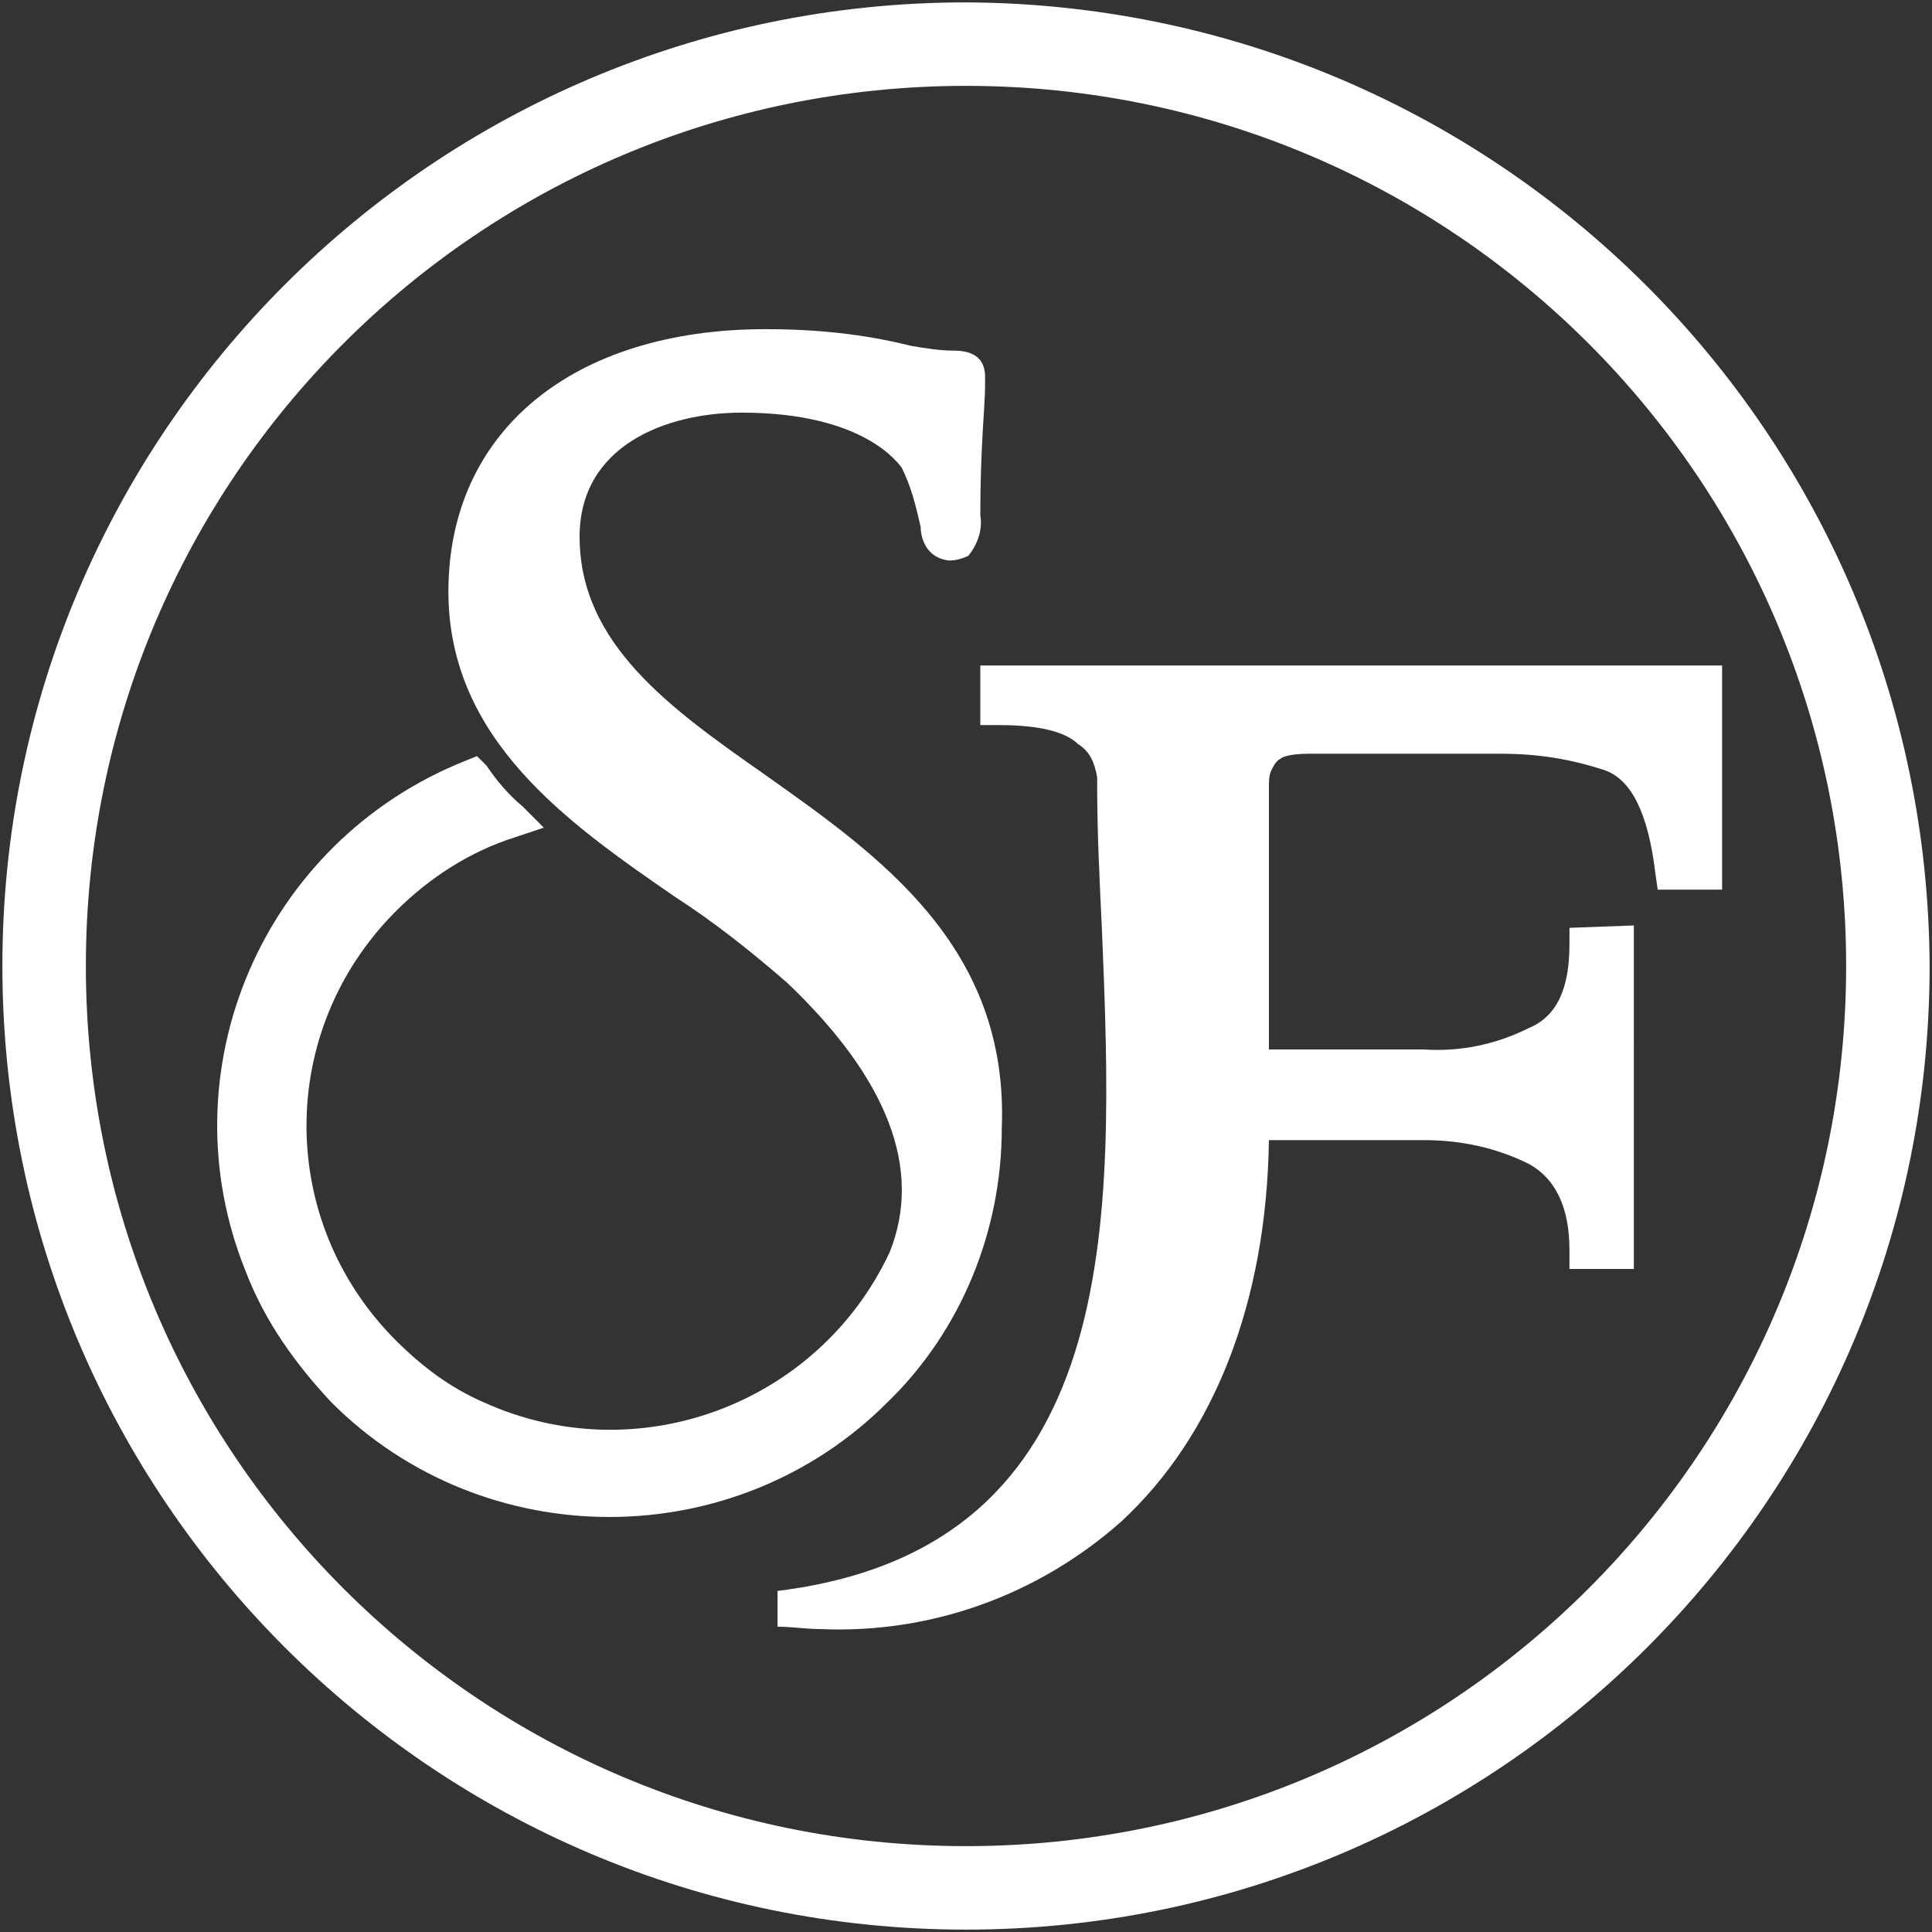
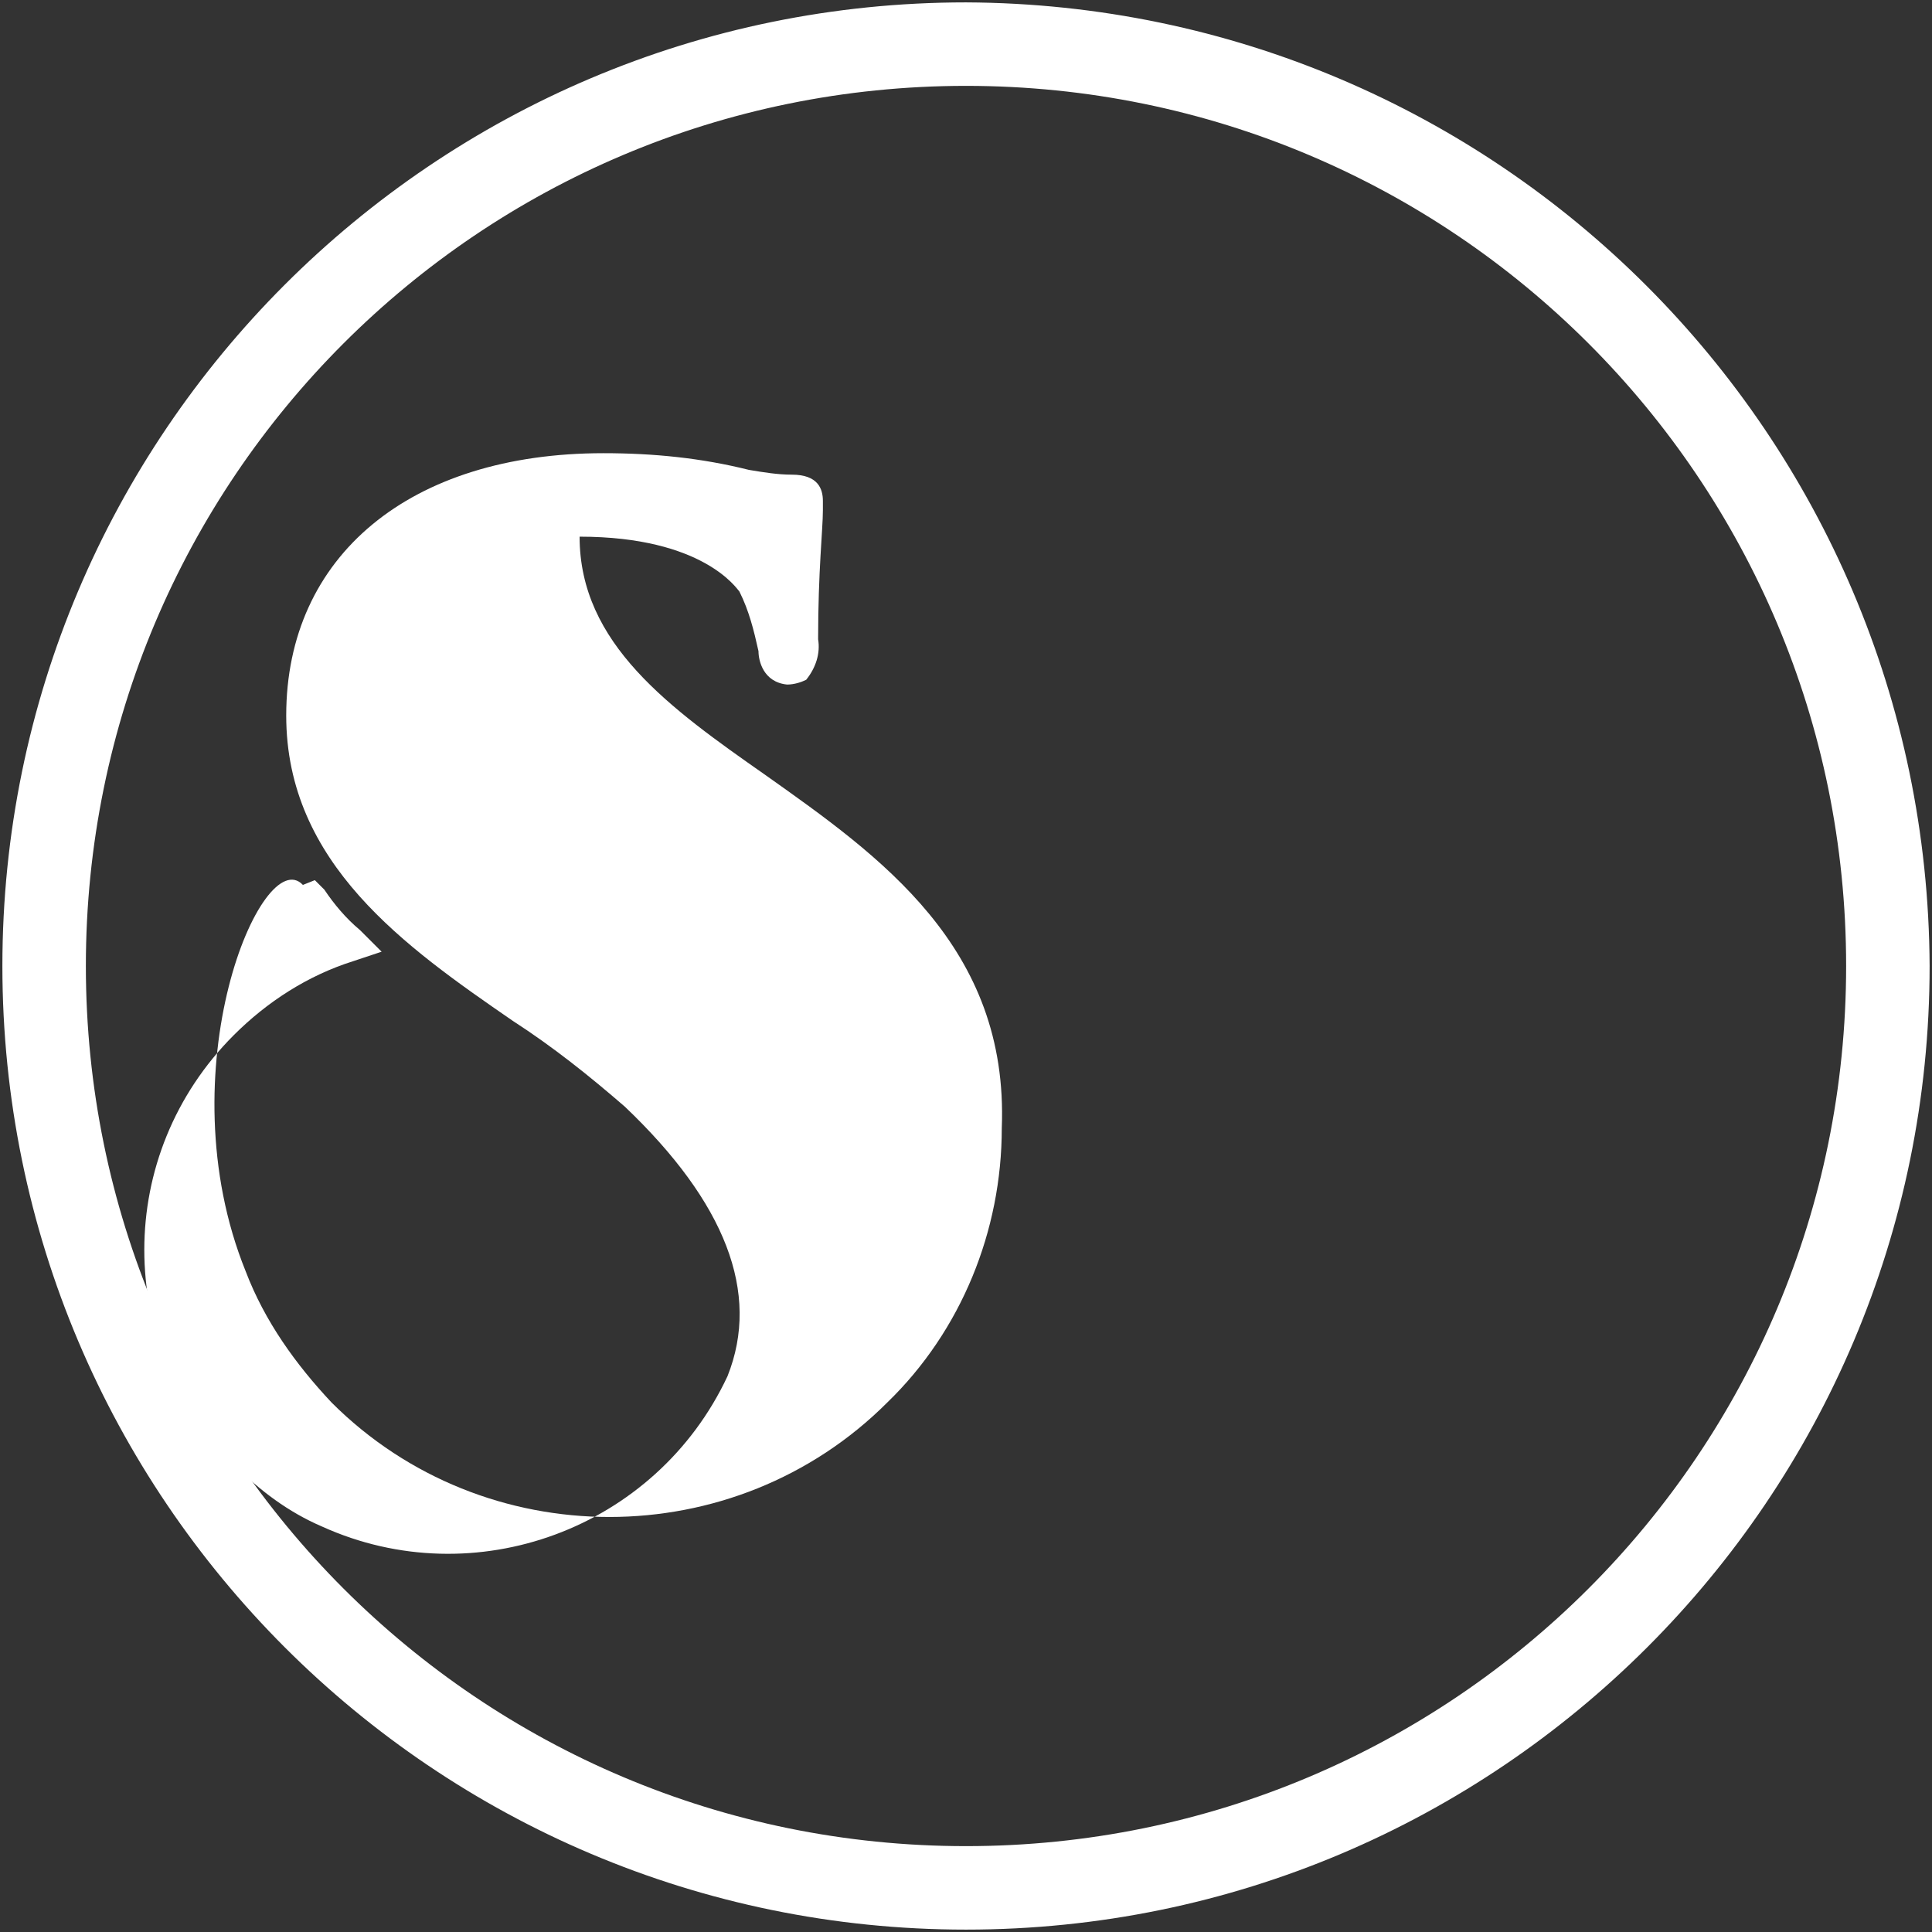
<svg xmlns="http://www.w3.org/2000/svg" version="1.1" id="Layer_1" x="0px" y="0px" viewBox="0 0 81 81" style="enable-background:new 0 0 81 81;" xml:space="preserve">
  <rect x="0" y="0" width="81" height="81" fill="#333333" stroke="none" />
  <style type="text/css">
	.st0{fill:#FFFFFF;}
</style>
  <g>
-     <path class="st0" d="M41.1,30.4h0.8c2,0,2.9,0.4,3.3,0.8c0.5,0.3,0.7,0.8,0.8,1.4V33c0,1.9,0.1,3.9,0.2,6   c0.5,12.1,1,25.9-13.6,27.7v1.5c0.6,0,1.2,0.1,1.8,0.1c4.6,0.2,9.1-1.4,12.6-4.5c3.9-3.6,6.1-9.2,6.2-16h6.5c1.5,0,3,0.3,4.4,1   c1.1,0.6,1.7,1.8,1.7,3.6v0.8h2.7V38.8l-2.7,0.1v0.7c0,1.8-0.5,3-1.7,3.5c-1.4,0.7-2.9,1-4.4,0.9h-6.5v-11c0-0.2,0-0.5,0.1-0.7   c0.1-0.2,0.2-0.4,0.4-0.5c0,0,0.2-0.2,1.2-0.2h8c1.5,0,2.9,0.2,4.4,0.7c1.1,0.4,1.8,1.8,2.1,4.3l0.1,0.7h2.7v-9.4H41.1V30.4z" />
-     <path class="st0" d="M13.9,58.8c6.4,6.4,16.9,6.4,23.3,0c3.1-3,4.8-7.2,4.8-11.5c0.3-7.6-5.1-11.4-9.9-14.8c-4-2.8-7.8-5.5-7.8-10   c0-3.8,3.6-5.2,6.8-5.2c5.2,0,6.6,2.2,6.7,2.3c0.4,0.8,0.6,1.6,0.8,2.5c0,0.4,0.2,1.3,1.2,1.4c0.3,0,0.6-0.1,0.8-0.2   c0.4-0.5,0.6-1.1,0.5-1.7c0-2.9,0.2-4.6,0.2-5.4c0-0.2,0-0.4,0-0.4c0-0.5-0.2-1.1-1.3-1.1c-0.6,0-1.2-0.1-1.8-0.2   c-2-0.5-4-0.7-6.1-0.7c-8.1,0-13.3,4.3-13.3,11c0,6.2,5,9.7,9.5,12.8c1.7,1.1,3.2,2.3,4.7,3.6c4.2,4,5.7,7.8,4.3,11.3   c-3,6.4-10.6,9.2-17,6.3c-1.4-0.6-2.6-1.5-3.7-2.6c-5-5-5-13,0-18c0,0,0,0,0,0c1.4-1.4,3.1-2.5,5-3.1l1.2-0.4l-0.9-0.9   c-0.6-0.5-1.1-1.1-1.5-1.7l-0.4-0.4l-0.5,0.2C11,35.3,6.9,44.9,10.3,53.3C11.1,55.4,12.4,57.2,13.9,58.8z" />
+     <path class="st0" d="M13.9,58.8c6.4,6.4,16.9,6.4,23.3,0c3.1-3,4.8-7.2,4.8-11.5c0.3-7.6-5.1-11.4-9.9-14.8c-4-2.8-7.8-5.5-7.8-10   c5.2,0,6.6,2.2,6.7,2.3c0.4,0.8,0.6,1.6,0.8,2.5c0,0.4,0.2,1.3,1.2,1.4c0.3,0,0.6-0.1,0.8-0.2   c0.4-0.5,0.6-1.1,0.5-1.7c0-2.9,0.2-4.6,0.2-5.4c0-0.2,0-0.4,0-0.4c0-0.5-0.2-1.1-1.3-1.1c-0.6,0-1.2-0.1-1.8-0.2   c-2-0.5-4-0.7-6.1-0.7c-8.1,0-13.3,4.3-13.3,11c0,6.2,5,9.7,9.5,12.8c1.7,1.1,3.2,2.3,4.7,3.6c4.2,4,5.7,7.8,4.3,11.3   c-3,6.4-10.6,9.2-17,6.3c-1.4-0.6-2.6-1.5-3.7-2.6c-5-5-5-13,0-18c0,0,0,0,0,0c1.4-1.4,3.1-2.5,5-3.1l1.2-0.4l-0.9-0.9   c-0.6-0.5-1.1-1.1-1.5-1.7l-0.4-0.4l-0.5,0.2C11,35.3,6.9,44.9,10.3,53.3C11.1,55.4,12.4,57.2,13.9,58.8z" />
    <path class="st0" d="M40.5,0.1C18.2,0.1,0.1,18.2,0.1,40.5c0,22.3,18.1,40.4,40.4,40.4c22.3,0,40.4-18.1,40.4-40.4   C80.8,18.2,62.8,0.2,40.5,0.1z M40.5,3.6c20.4,0,36.9,16.5,36.9,36.9S60.9,77.4,40.5,77.4S3.6,60.9,3.6,40.5c0,0,0,0,0,0   C3.6,20.1,20.1,3.6,40.5,3.6z" />
  </g>
</svg>